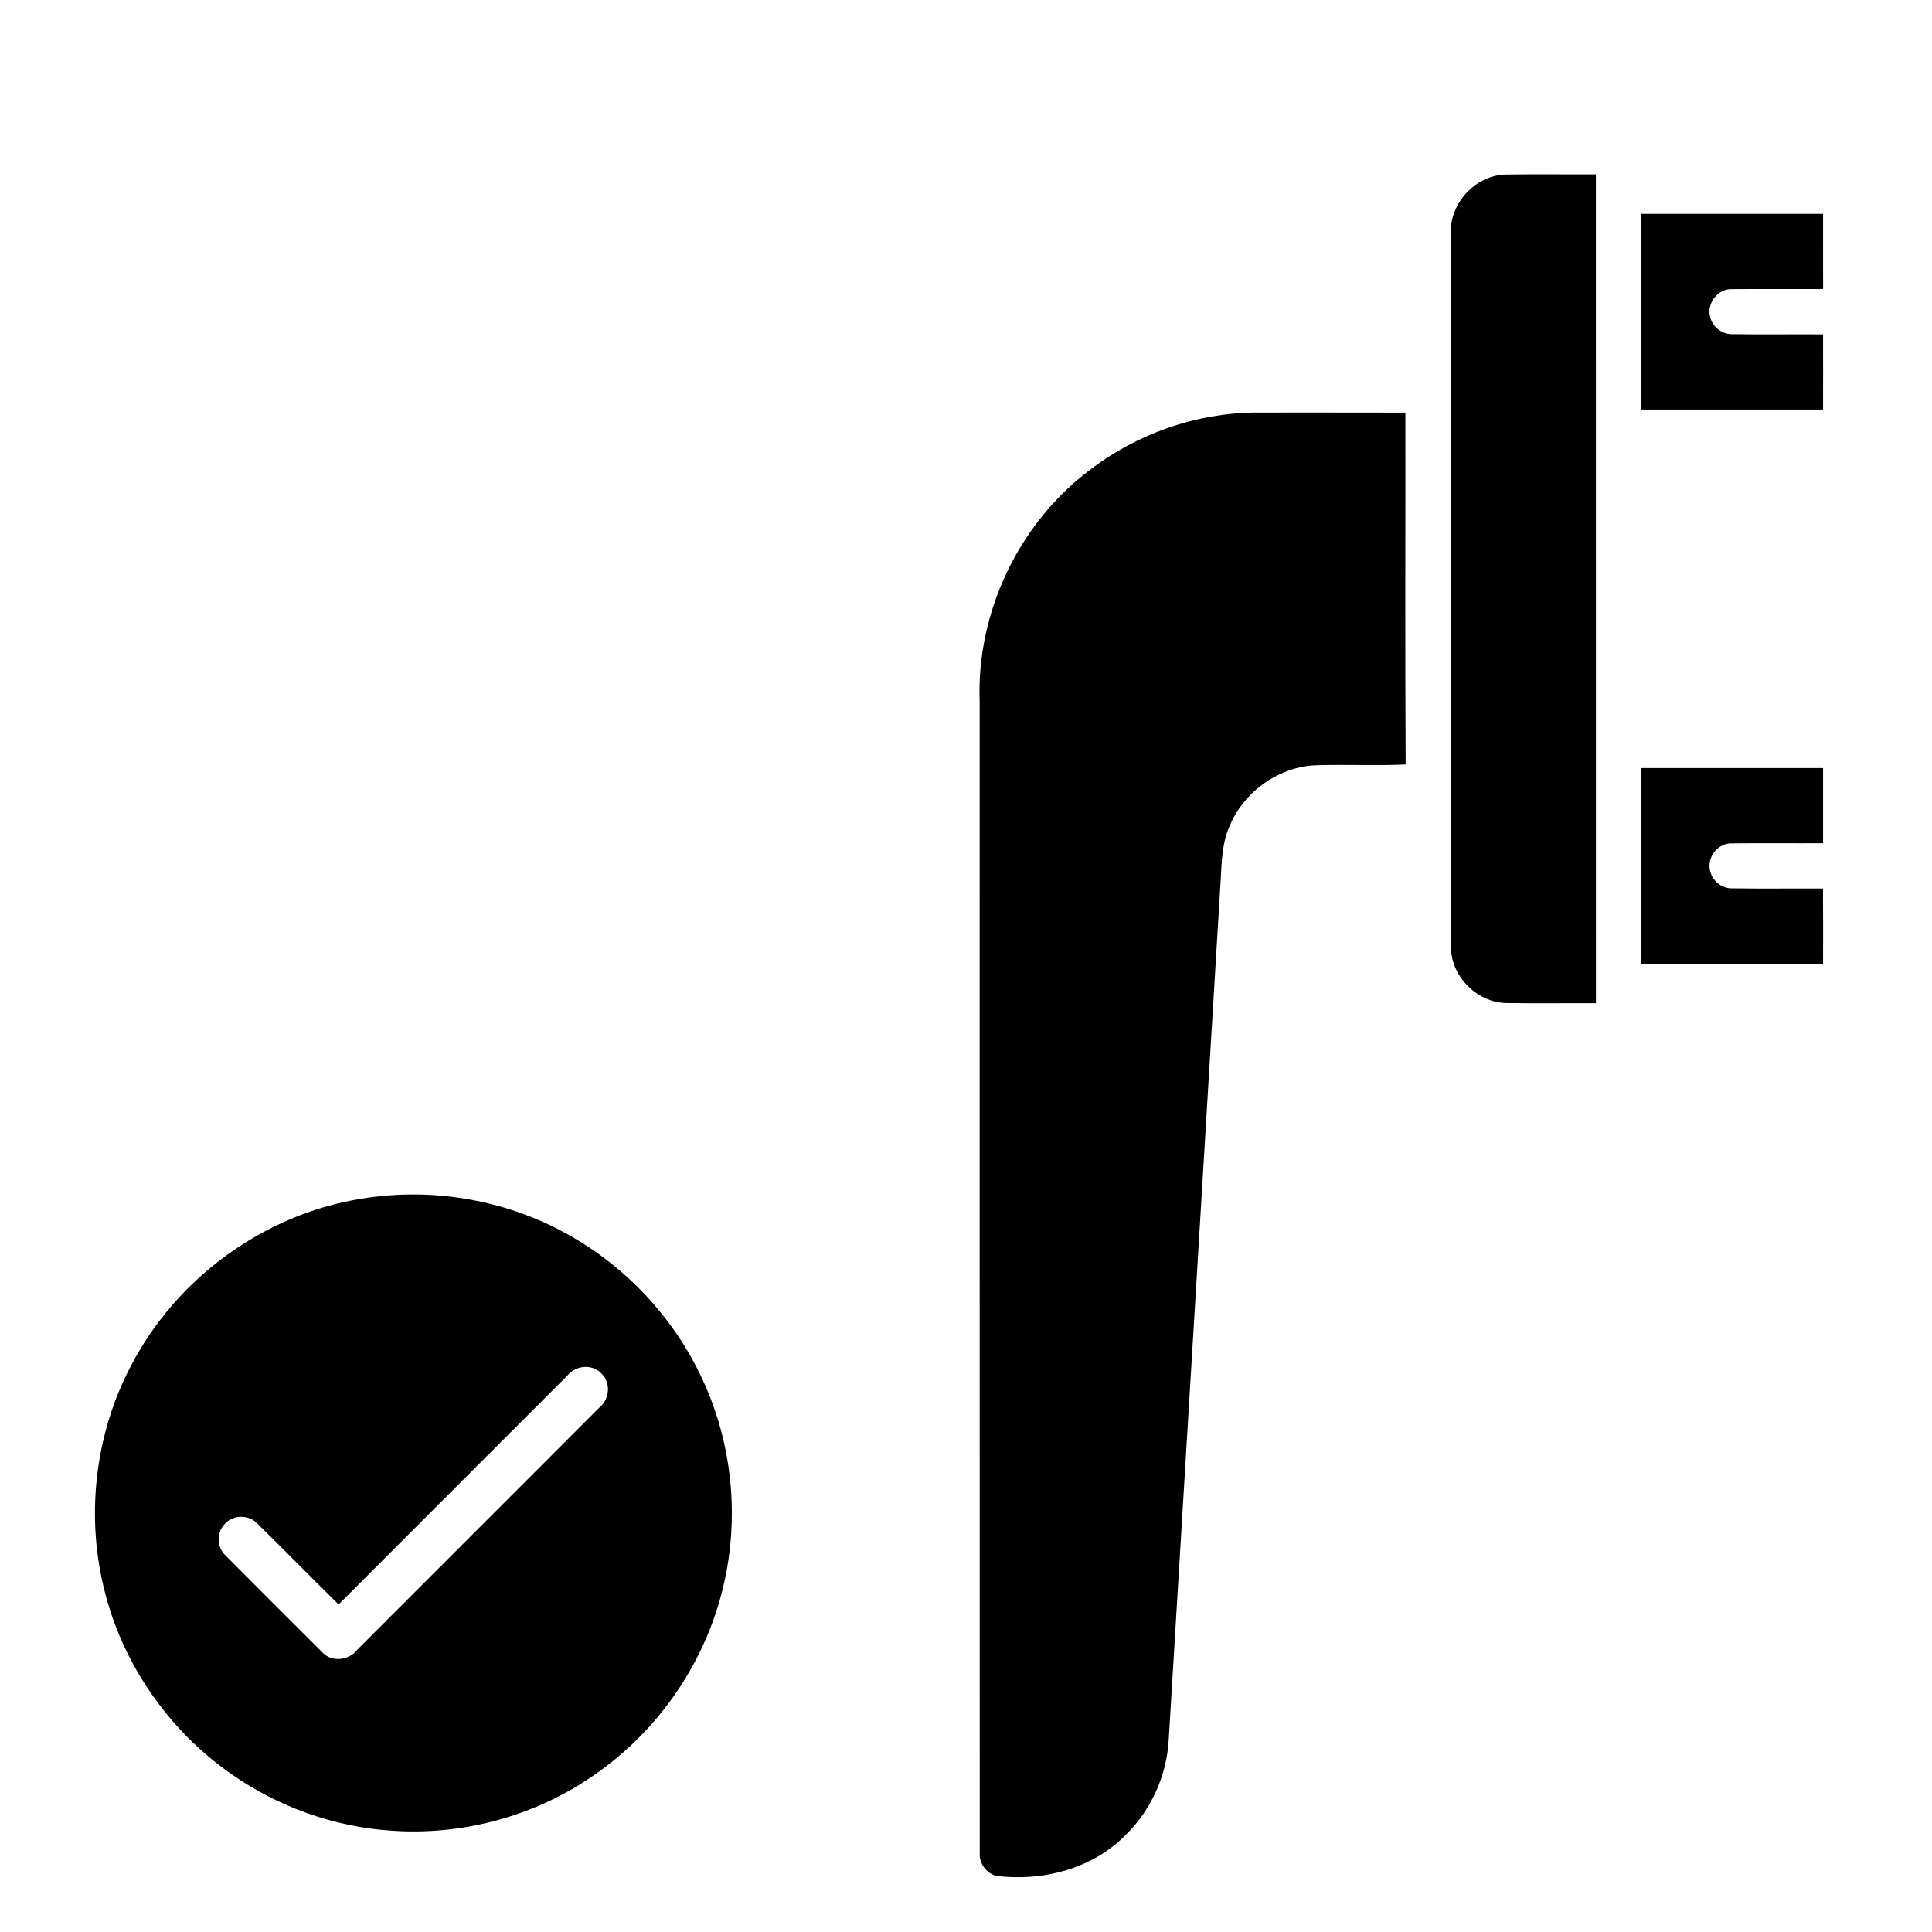
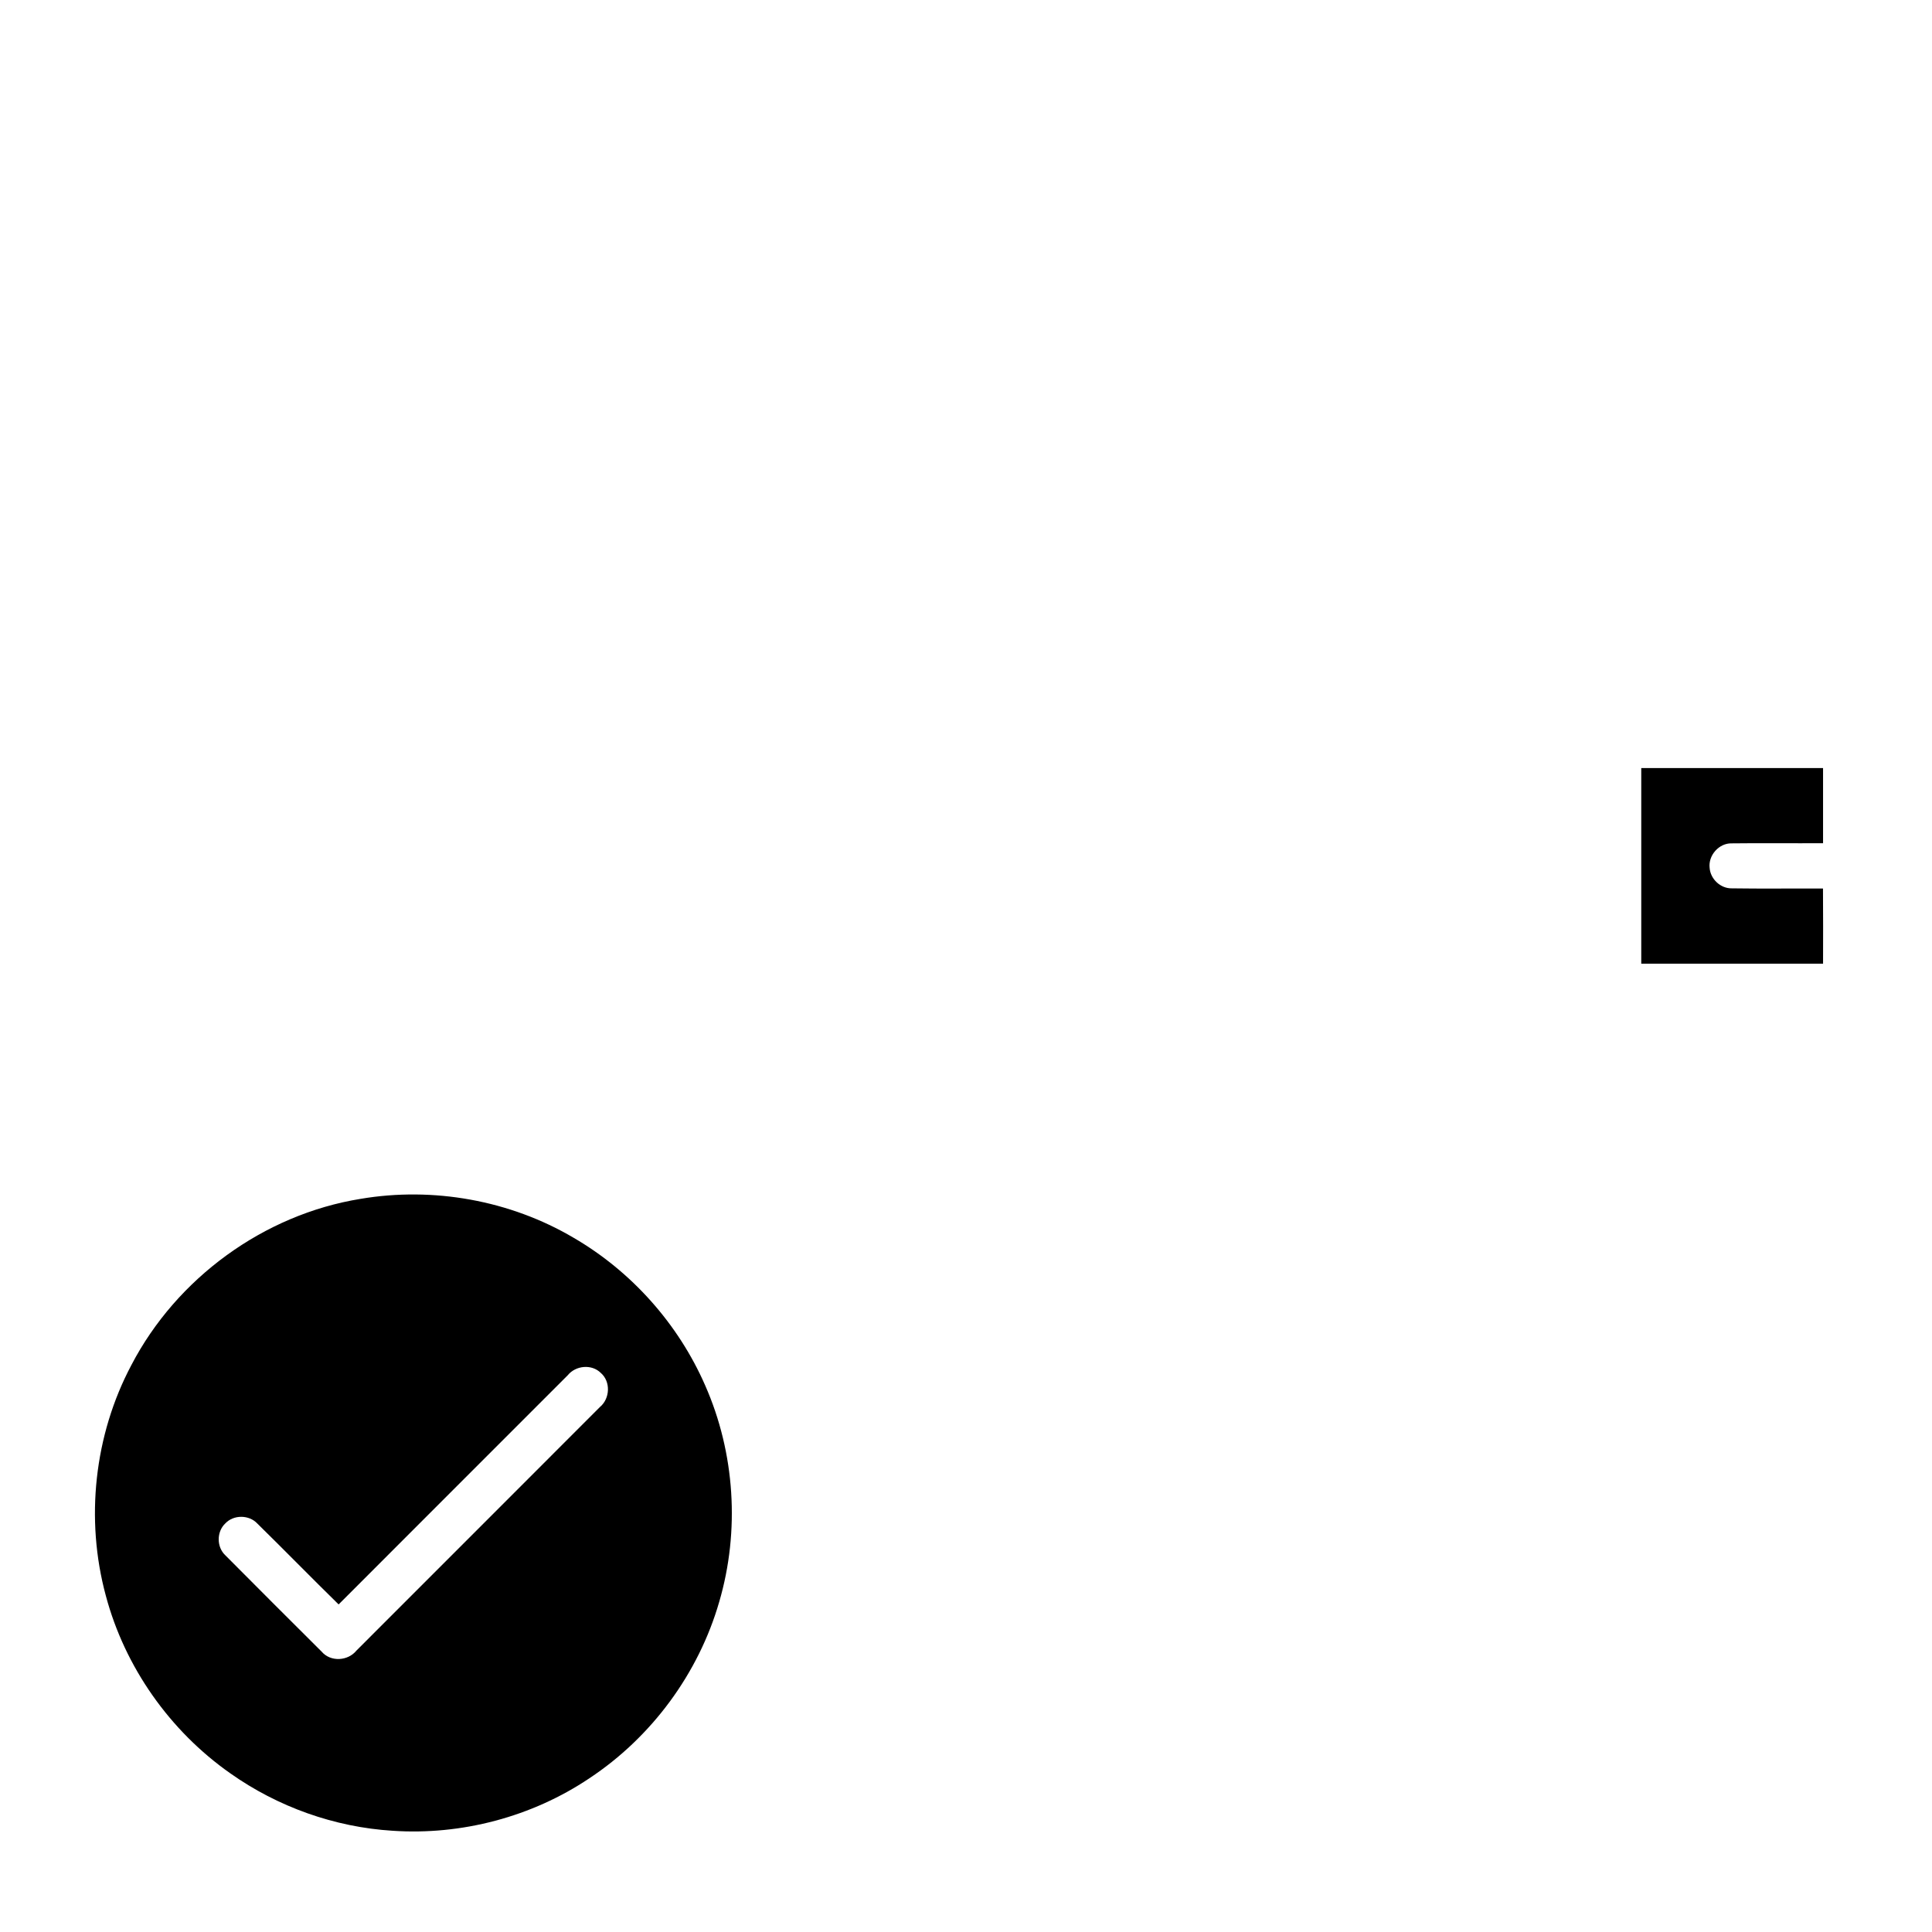
<svg xmlns="http://www.w3.org/2000/svg" width="512pt" height="512pt" viewBox="0 0 512 512">
  <g id="#000000ff">
-     <path fill="#000000" opacity="1.00" d=" M 384.48 61.92 C 384.10 53.93 390.97 46.46 398.98 46.25 C 406.96 46.12 414.95 46.24 422.93 46.20 C 422.95 119.42 422.94 192.64 422.94 265.86 C 414.96 265.82 406.99 265.95 399.02 265.81 C 391.87 265.60 385.46 259.65 384.62 252.57 C 384.37 250.06 384.49 247.53 384.48 245.01 C 384.49 183.98 384.48 122.95 384.48 61.92 Z" />
-     <path fill="#000000" opacity="1.00" d=" M 434.95 56.67 C 451.01 56.66 467.07 56.66 483.13 56.67 C 483.15 63.31 483.14 69.96 483.14 76.60 C 475.09 76.63 467.04 76.55 458.99 76.62 C 455.29 76.45 452.24 80.37 453.20 83.92 C 453.76 86.57 456.30 88.61 459.02 88.55 C 467.06 88.69 475.10 88.55 483.13 88.61 C 483.14 95.25 483.15 101.89 483.13 108.53 C 467.07 108.53 451.01 108.54 434.96 108.53 C 434.93 91.24 434.94 73.96 434.95 56.67 Z" />
-     <path fill="#000000" opacity="1.00" d=" M 288.60 124.71 C 301.22 114.95 317.06 109.38 333.03 109.33 C 346.16 109.34 359.30 109.31 372.44 109.35 C 372.48 140.43 372.33 171.52 372.51 202.60 C 364.68 202.95 356.84 202.56 349.01 202.79 C 339.06 203.09 329.73 209.67 325.90 218.83 C 323.88 223.27 323.77 228.21 323.51 232.99 C 318.91 309.02 314.35 385.06 309.72 461.08 C 309.20 470.54 305.05 479.71 298.27 486.33 C 289.46 495.28 276.27 498.66 264.03 497.14 C 261.36 496.45 259.45 493.77 259.64 491.02 C 259.60 389.35 259.64 287.68 259.62 186.00 C 258.73 162.47 269.83 138.94 288.60 124.71 Z" />
    <path fill="#000000" opacity="1.00" d=" M 434.95 203.54 C 451.01 203.53 467.07 203.53 483.13 203.54 C 483.14 210.18 483.14 216.82 483.13 223.46 C 475.06 223.51 466.99 223.40 458.92 223.50 C 455.55 223.41 452.67 226.68 453.07 230.00 C 453.28 232.96 455.97 235.49 458.96 235.42 C 467.01 235.54 475.06 235.43 483.11 235.47 C 483.17 242.11 483.14 248.75 483.13 255.39 C 467.07 255.41 451.01 255.40 434.95 255.39 C 434.94 238.11 434.94 220.82 434.95 203.54 Z" />
    <path fill="#000000" opacity="1.00" d=" M 95.55 317.71 C 114.80 314.45 135.16 318.09 151.99 328.01 C 167.36 336.94 179.76 350.86 186.88 367.15 C 194.78 385.04 196.10 405.71 190.61 424.47 C 185.14 443.47 172.69 460.34 156.21 471.25 C 140.99 481.48 122.32 486.41 104.03 485.17 C 88.65 484.22 73.60 478.84 61.03 469.95 C 45.02 458.72 33.08 441.79 28.05 422.89 C 22.55 402.62 24.96 380.31 34.82 361.75 C 46.81 338.73 69.90 321.86 95.55 317.71 M 150.46 364.45 C 130.23 384.70 109.97 404.92 89.74 425.19 C 82.51 418.11 75.44 410.86 68.21 403.77 C 66.02 401.40 61.93 401.37 59.72 403.71 C 57.37 405.91 57.37 410.00 59.74 412.19 C 68.20 420.73 76.73 429.21 85.24 437.70 C 87.61 440.49 92.21 440.21 94.46 437.42 C 115.98 415.93 137.46 394.39 158.97 372.89 C 161.67 370.66 161.90 366.14 159.20 363.82 C 156.78 361.44 152.57 361.86 150.46 364.45 Z" />
  </g>
</svg>